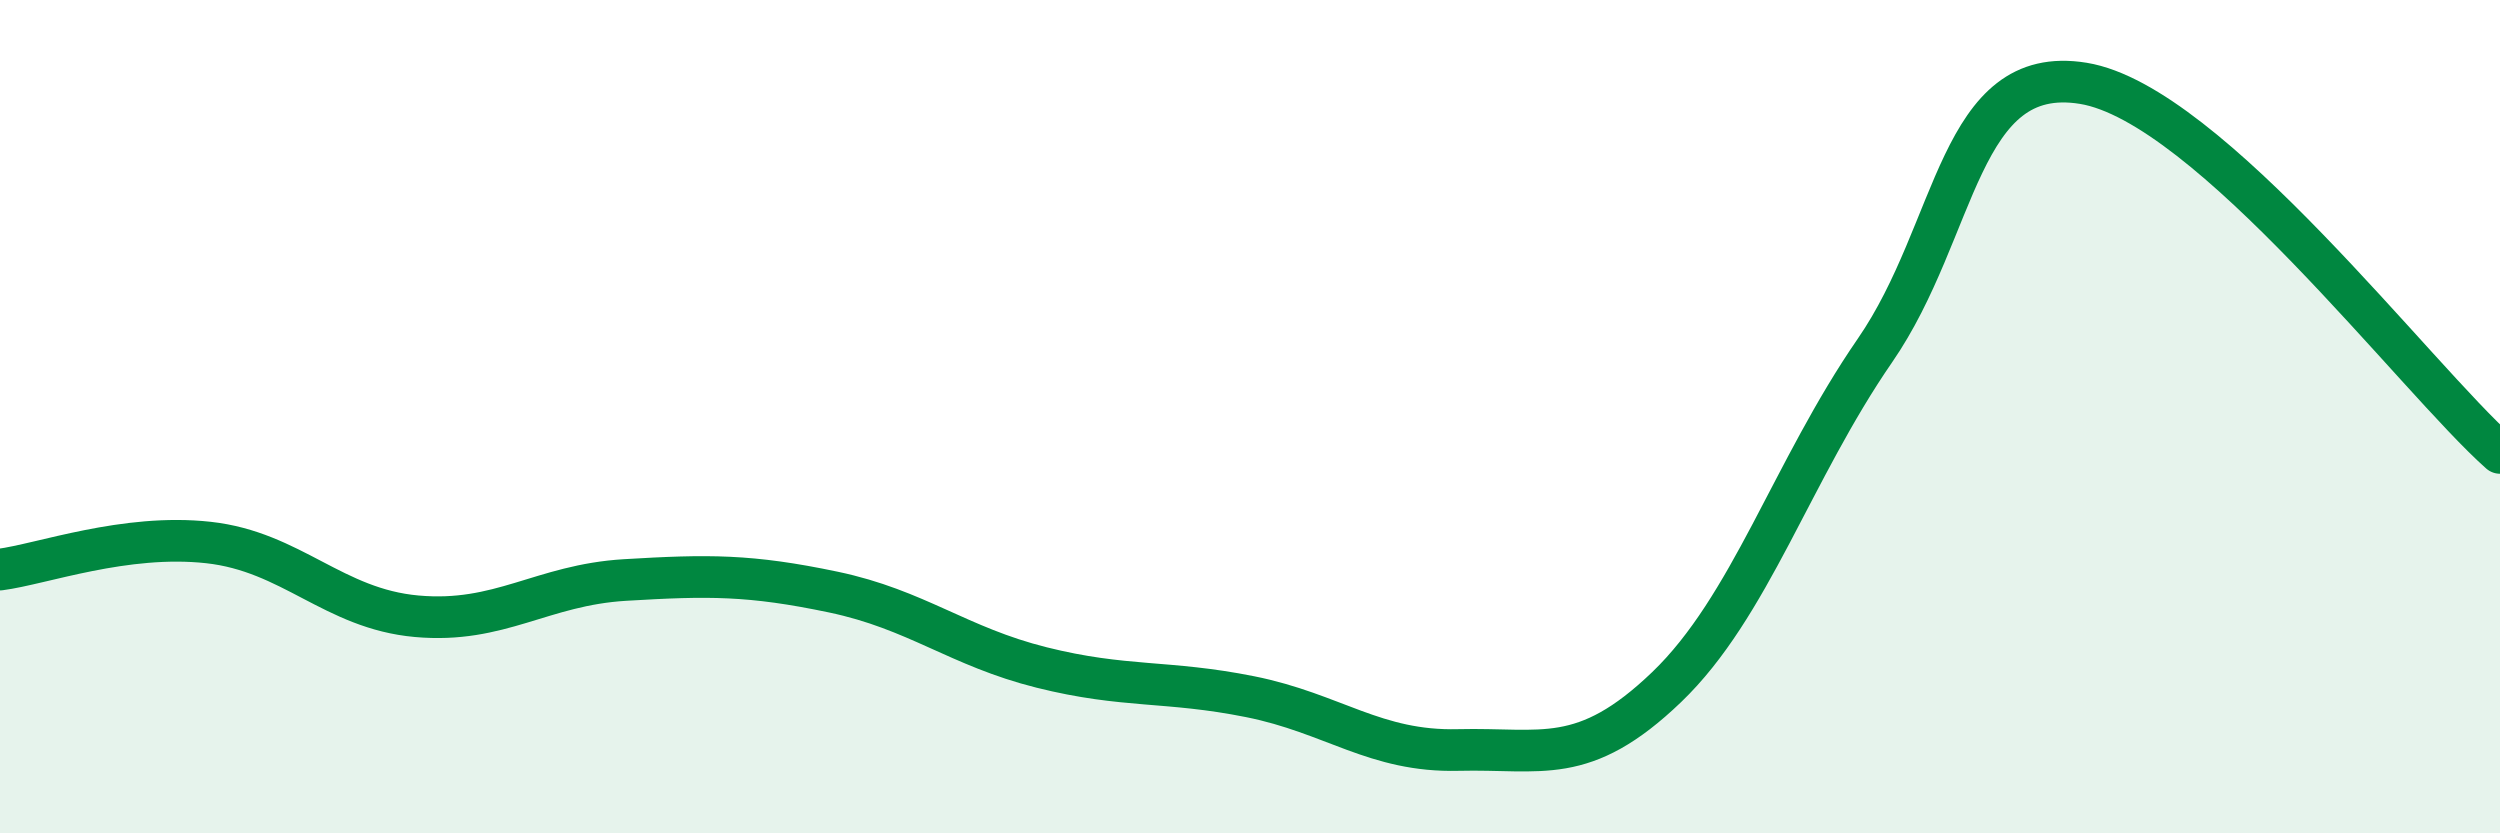
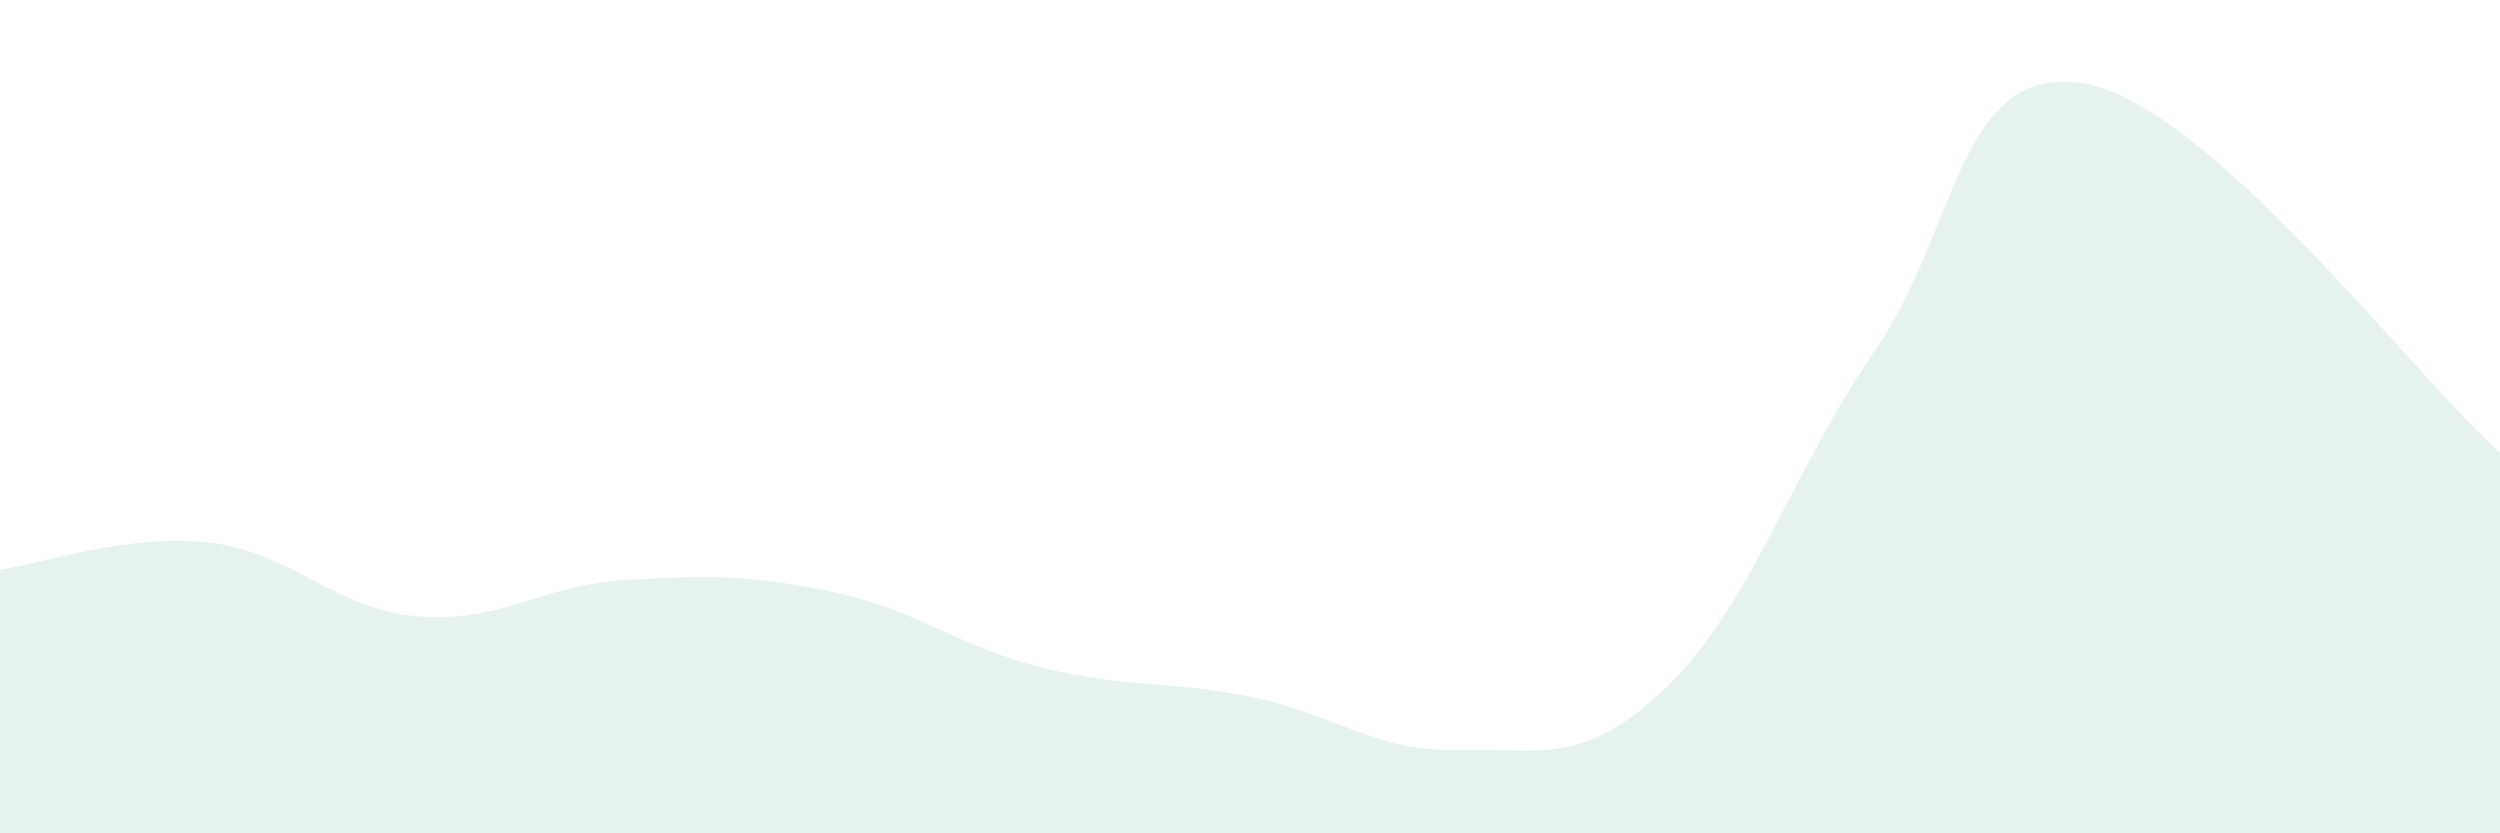
<svg xmlns="http://www.w3.org/2000/svg" width="60" height="20" viewBox="0 0 60 20">
  <path d="M 0,13.67 C 1,13.54 3,12.8 5,13.02 C 7,13.24 8,14.61 10,14.79 C 12,14.97 13,14.04 15,13.92 C 17,13.8 18,13.79 20,14.21 C 22,14.63 23,15.52 25,16.02 C 27,16.52 28,16.32 30,16.72 C 32,17.12 33,18.05 35,18 C 37,17.95 38,18.41 40,16.49 C 42,14.57 43,11.31 45,8.41 C 47,5.51 47,1.51 50,2 C 53,2.49 58,9.1 60,10.87L60 20L0 20Z" fill="#008740" opacity="0.1" stroke-linecap="round" stroke-linejoin="round" />
-   <path d="M 0,13.67 C 1,13.54 3,12.8 5,13.02 C 7,13.24 8,14.61 10,14.79 C 12,14.97 13,14.04 15,13.92 C 17,13.8 18,13.79 20,14.21 C 22,14.63 23,15.52 25,16.02 C 27,16.52 28,16.32 30,16.72 C 32,17.12 33,18.05 35,18 C 37,17.95 38,18.41 40,16.49 C 42,14.57 43,11.31 45,8.41 C 47,5.51 47,1.51 50,2 C 53,2.49 58,9.1 60,10.87" stroke="#008740" stroke-width="1" fill="none" stroke-linecap="round" stroke-linejoin="round" />
</svg>